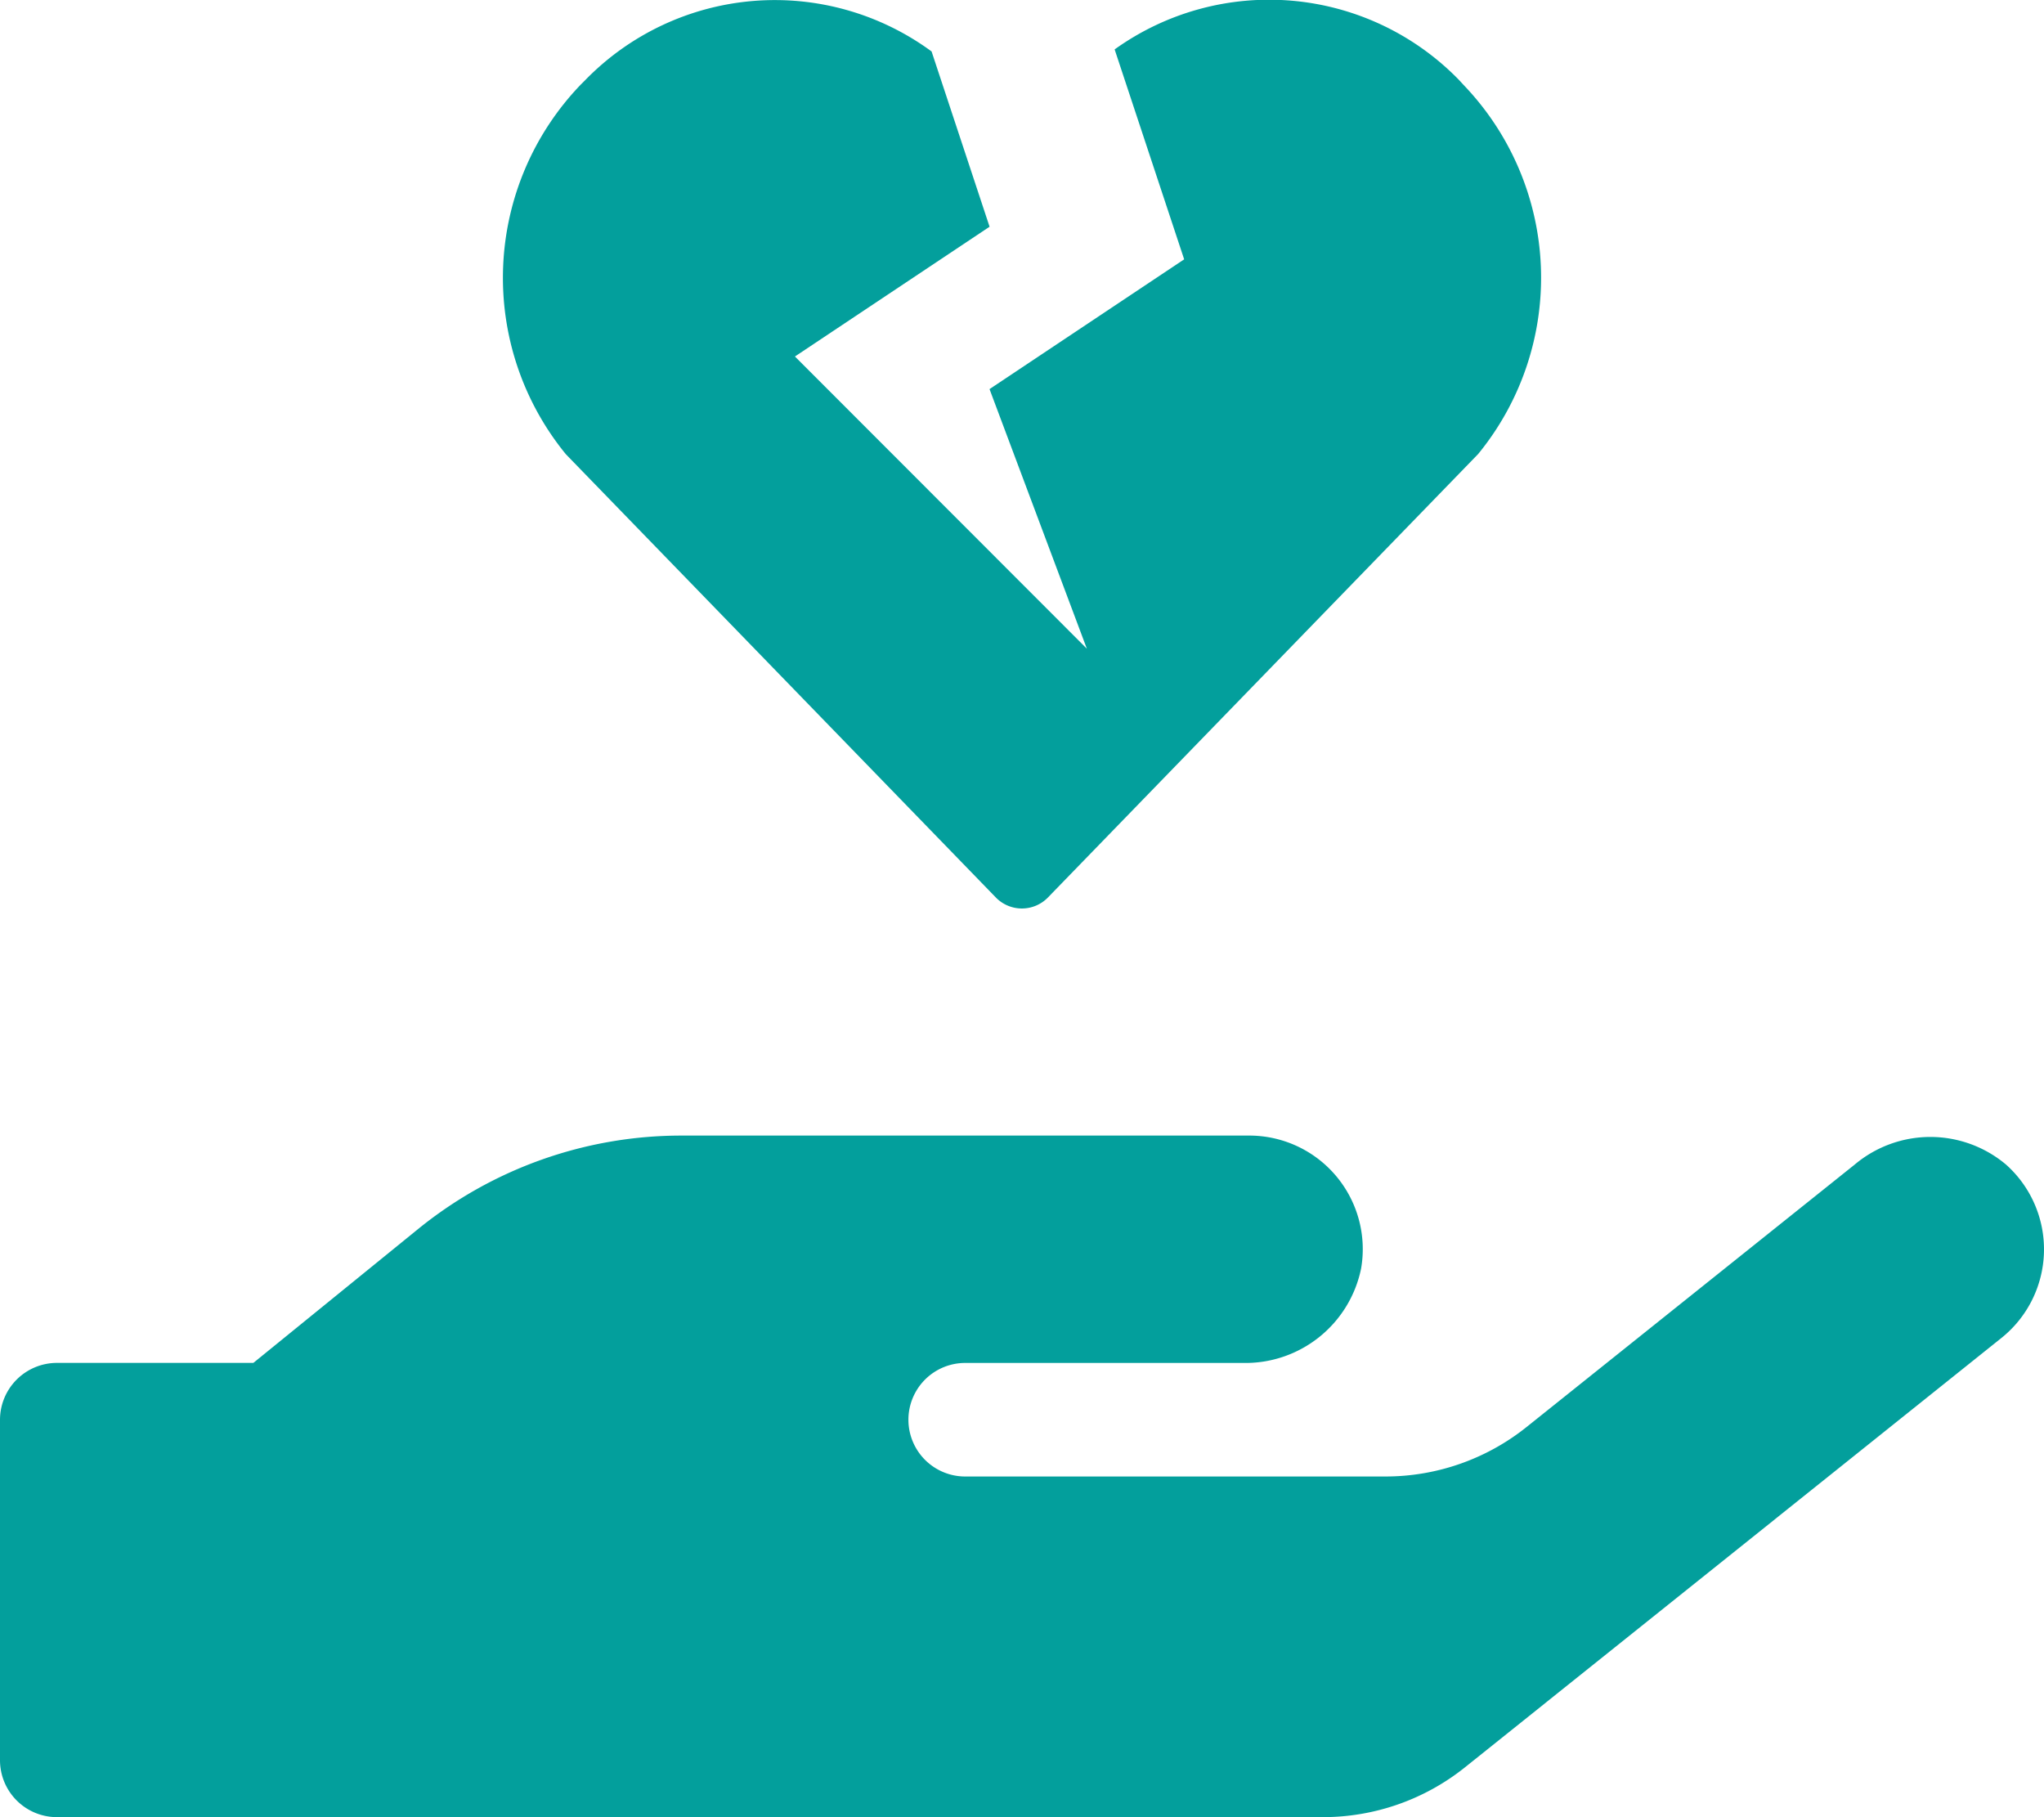
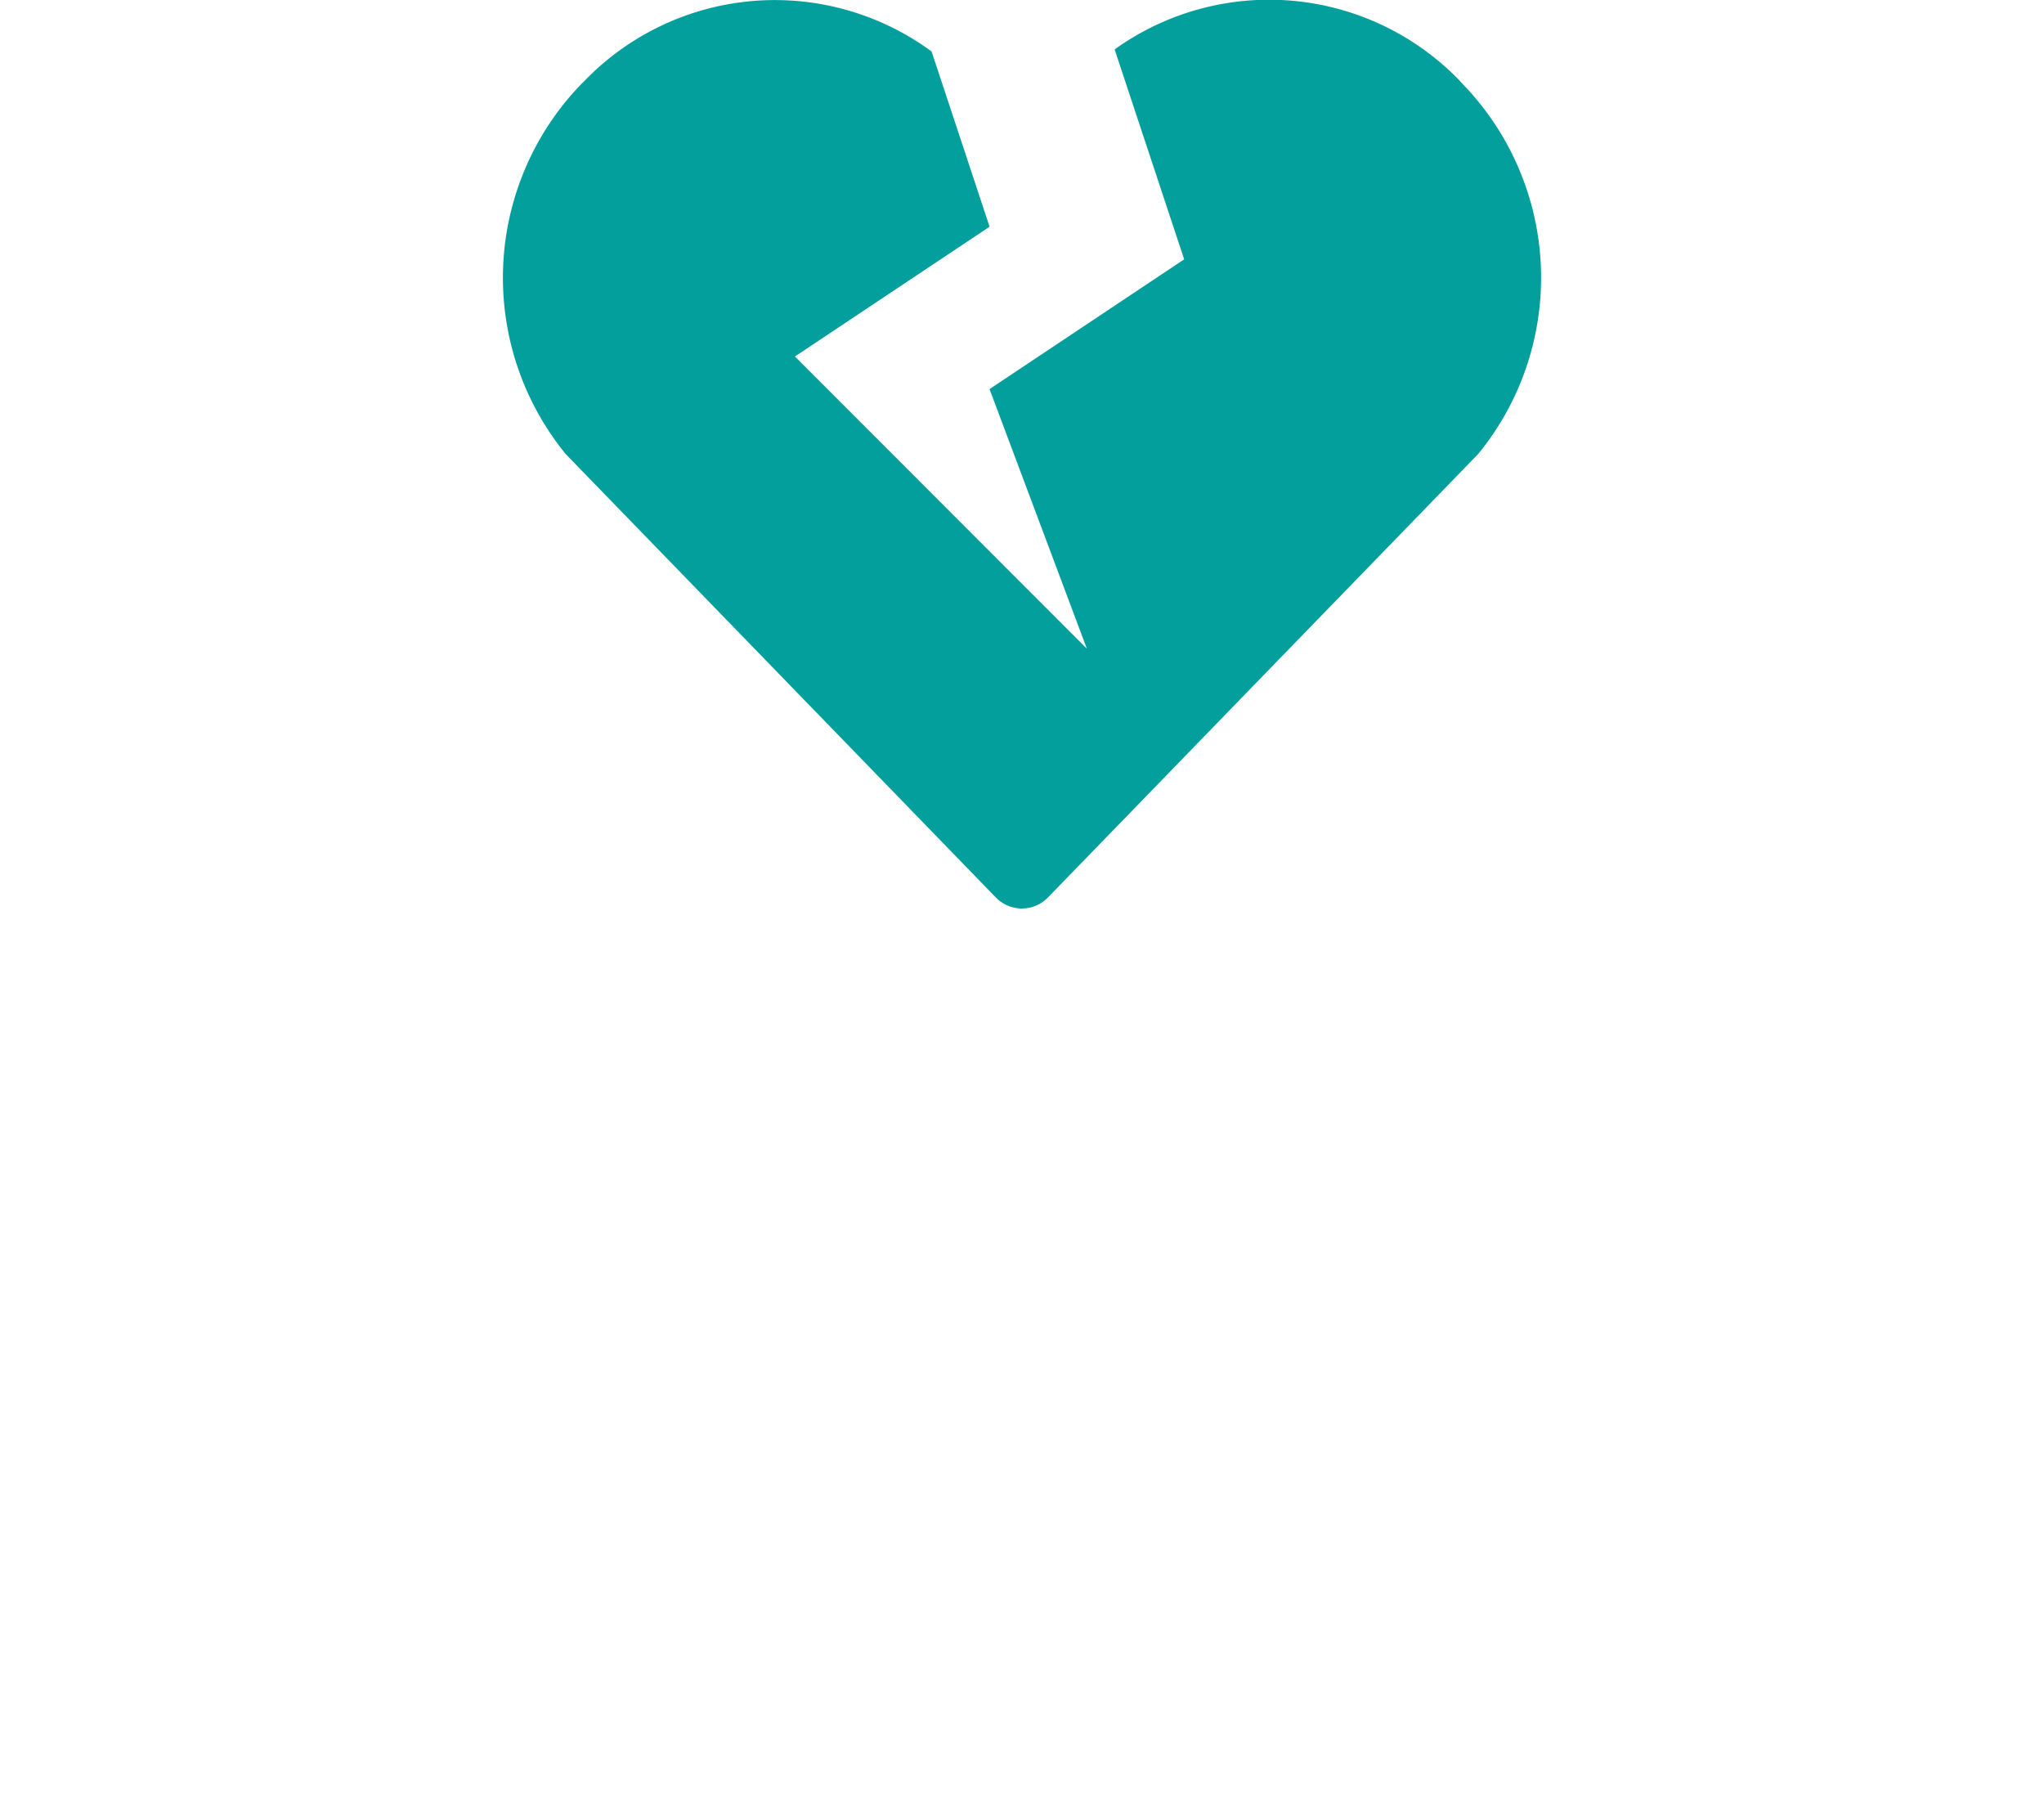
<svg xmlns="http://www.w3.org/2000/svg" width="45.01" height="40.009" viewBox="0 0 45.01 40.009">
  <g id="Group_3101" data-name="Group 3101" transform="translate(0 0)">
-     <path id="Icon_awesome-hand-holding-heart" data-name="Icon awesome-hand-holding-heart" d="M44.172,25.637a2.587,2.587,0,0,0-3.329,0l-7.22,5.774A4.975,4.975,0,0,1,30.5,32.506H21.254a1.25,1.25,0,1,1,0-2.5h6.118a2.6,2.6,0,0,0,2.6-2.078A2.5,2.5,0,0,0,27.5,25H15a9.2,9.2,0,0,0-5.79,2.055L5.579,30.005H1.25A1.254,1.254,0,0,0,0,31.256v7.5a1.254,1.254,0,0,0,1.25,1.25H29.13a5.007,5.007,0,0,0,3.126-1.094L44.07,29.458A2.5,2.5,0,0,0,44.172,25.637Z" transform="translate(0 0.002)" fill="#039f9c" />
    <path id="Icon_awesome-heart-broken" data-name="Icon awesome-heart-broken" d="M21.149,4.117,21.041,4a5.834,5.834,0,0,0-7.572-.661L15,7.961l-4.286,2.857,2.143,5.715L6.429,10.1l4.286-2.857L9.438,3.384a5.829,5.829,0,0,0-7.621.625l-.107.107a6.136,6.136,0,0,0-.326,8.135l9.469,9.76a.8.8,0,0,0,1.147,0l9.474-9.764A6.13,6.13,0,0,0,21.149,4.117Z" transform="translate(11.076 -2.251)" fill="#039f9c" />
  </g>
</svg>